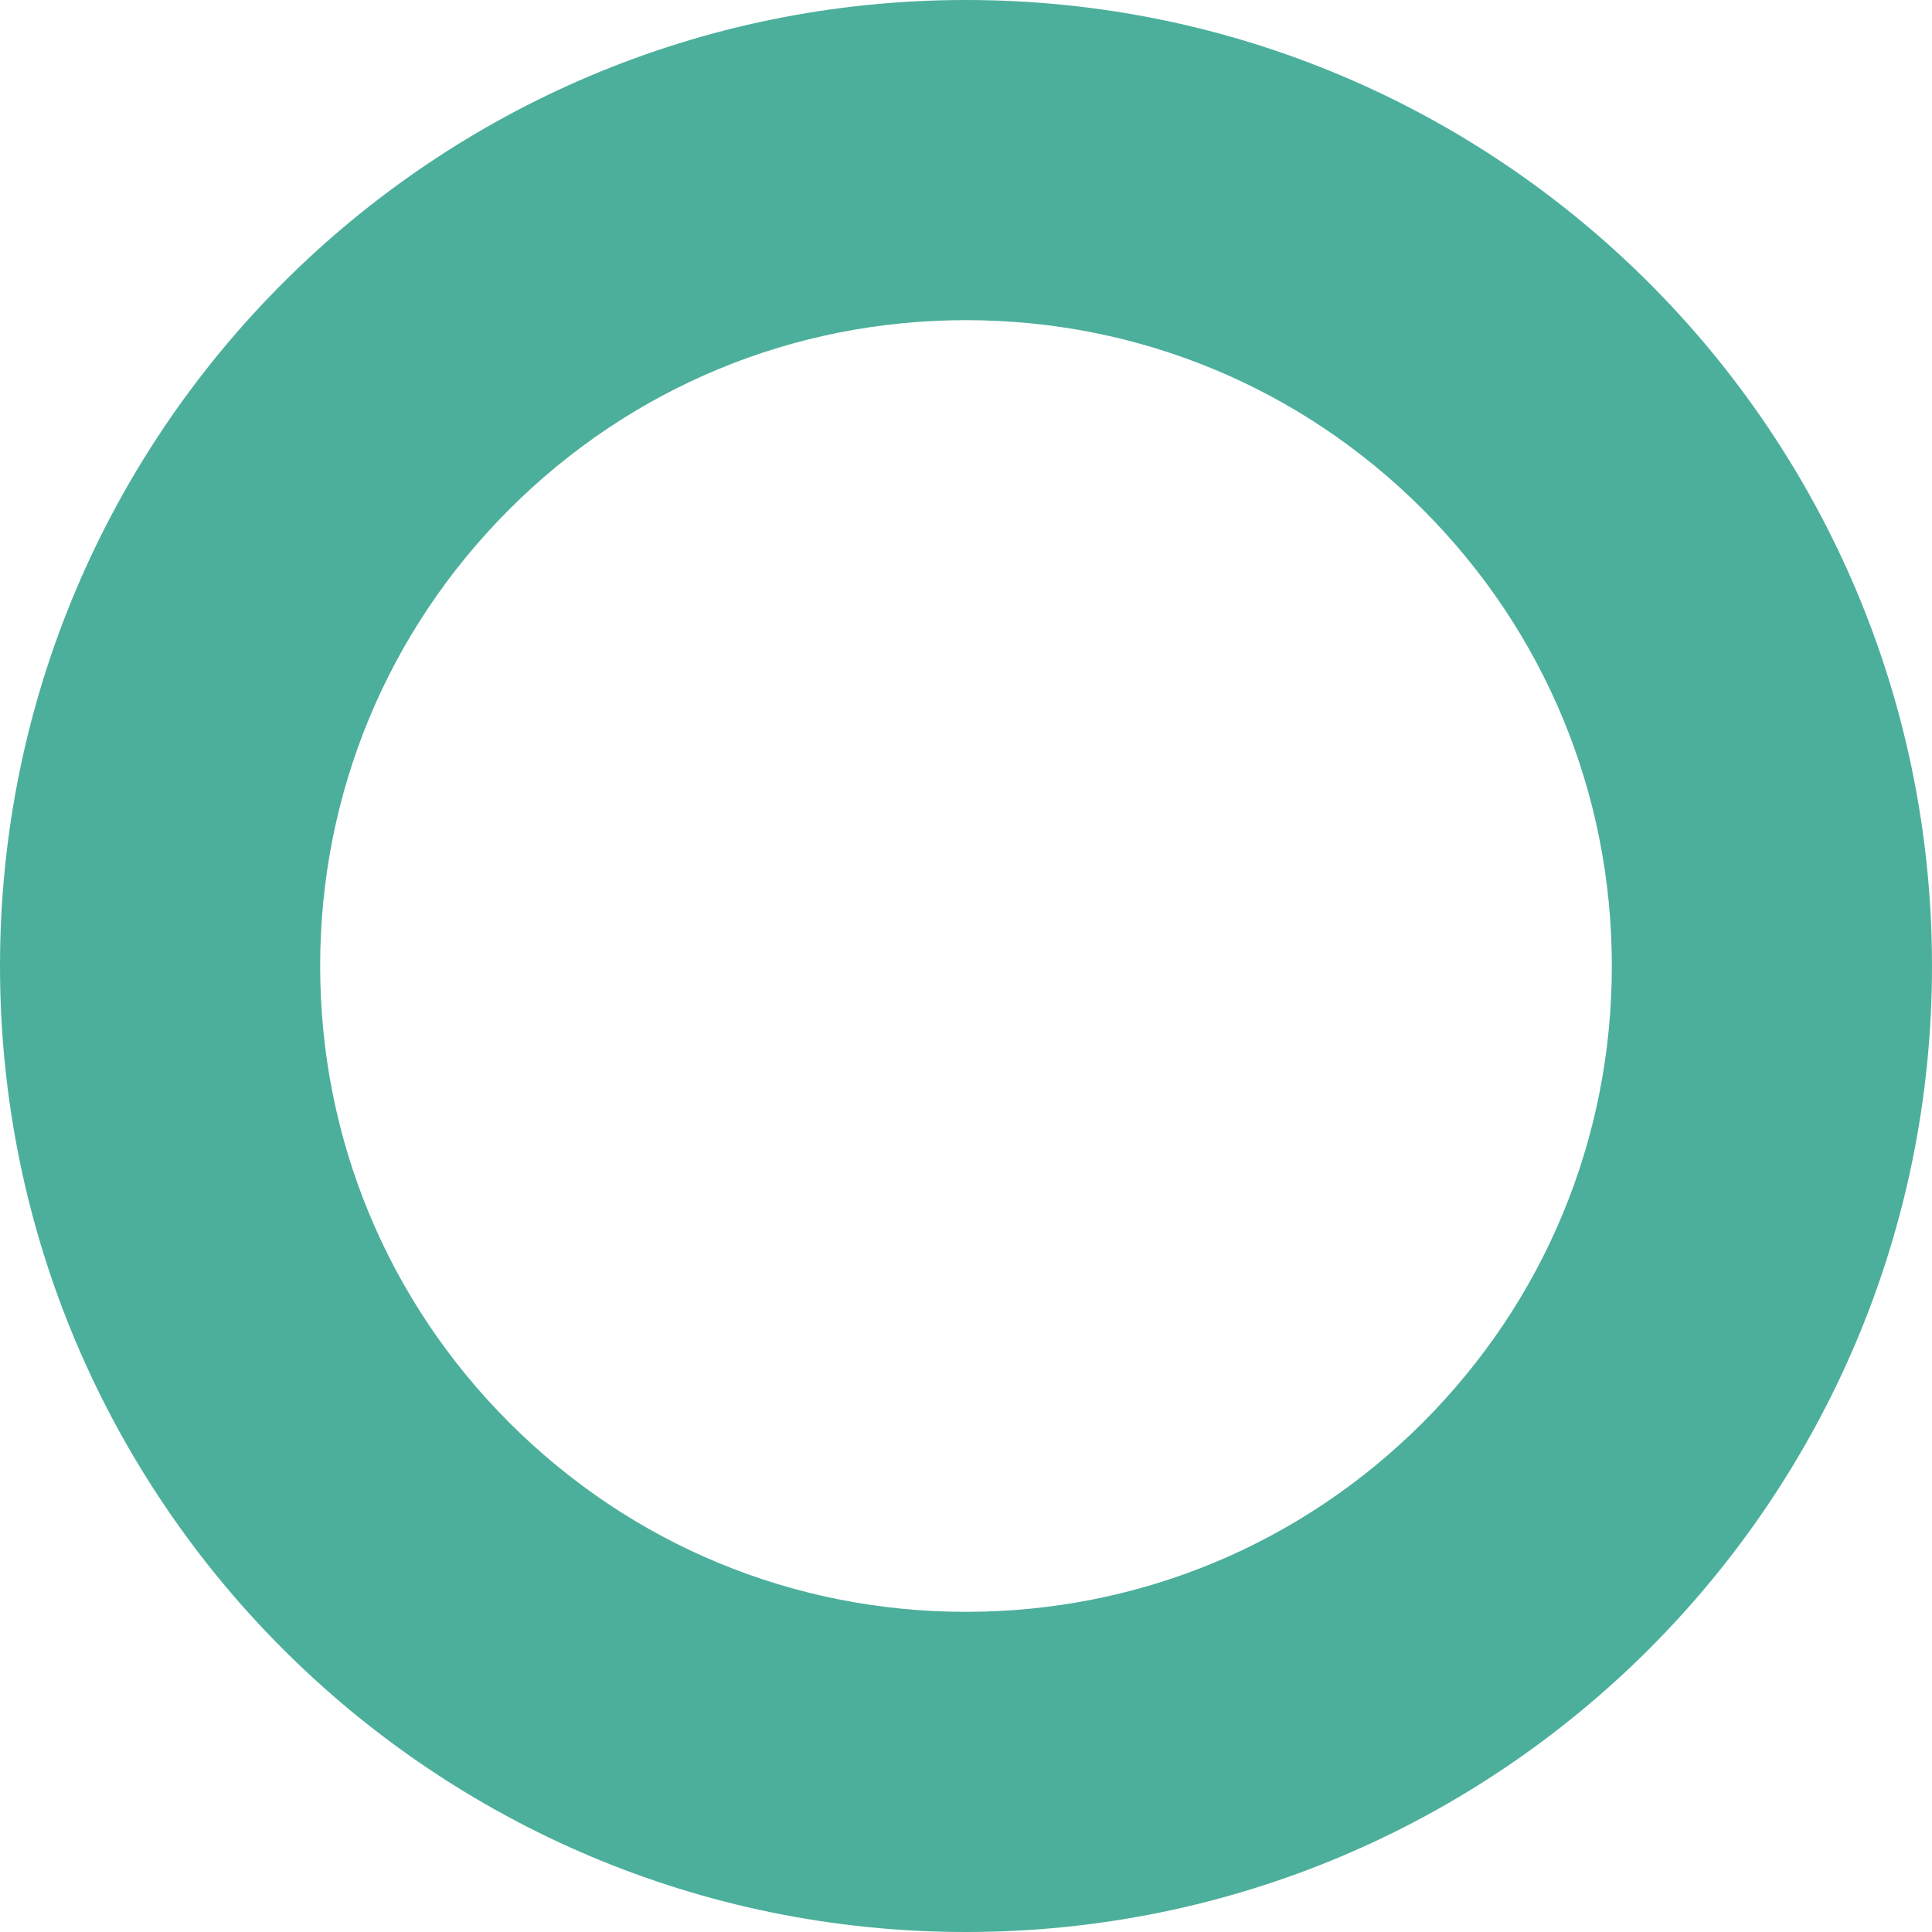
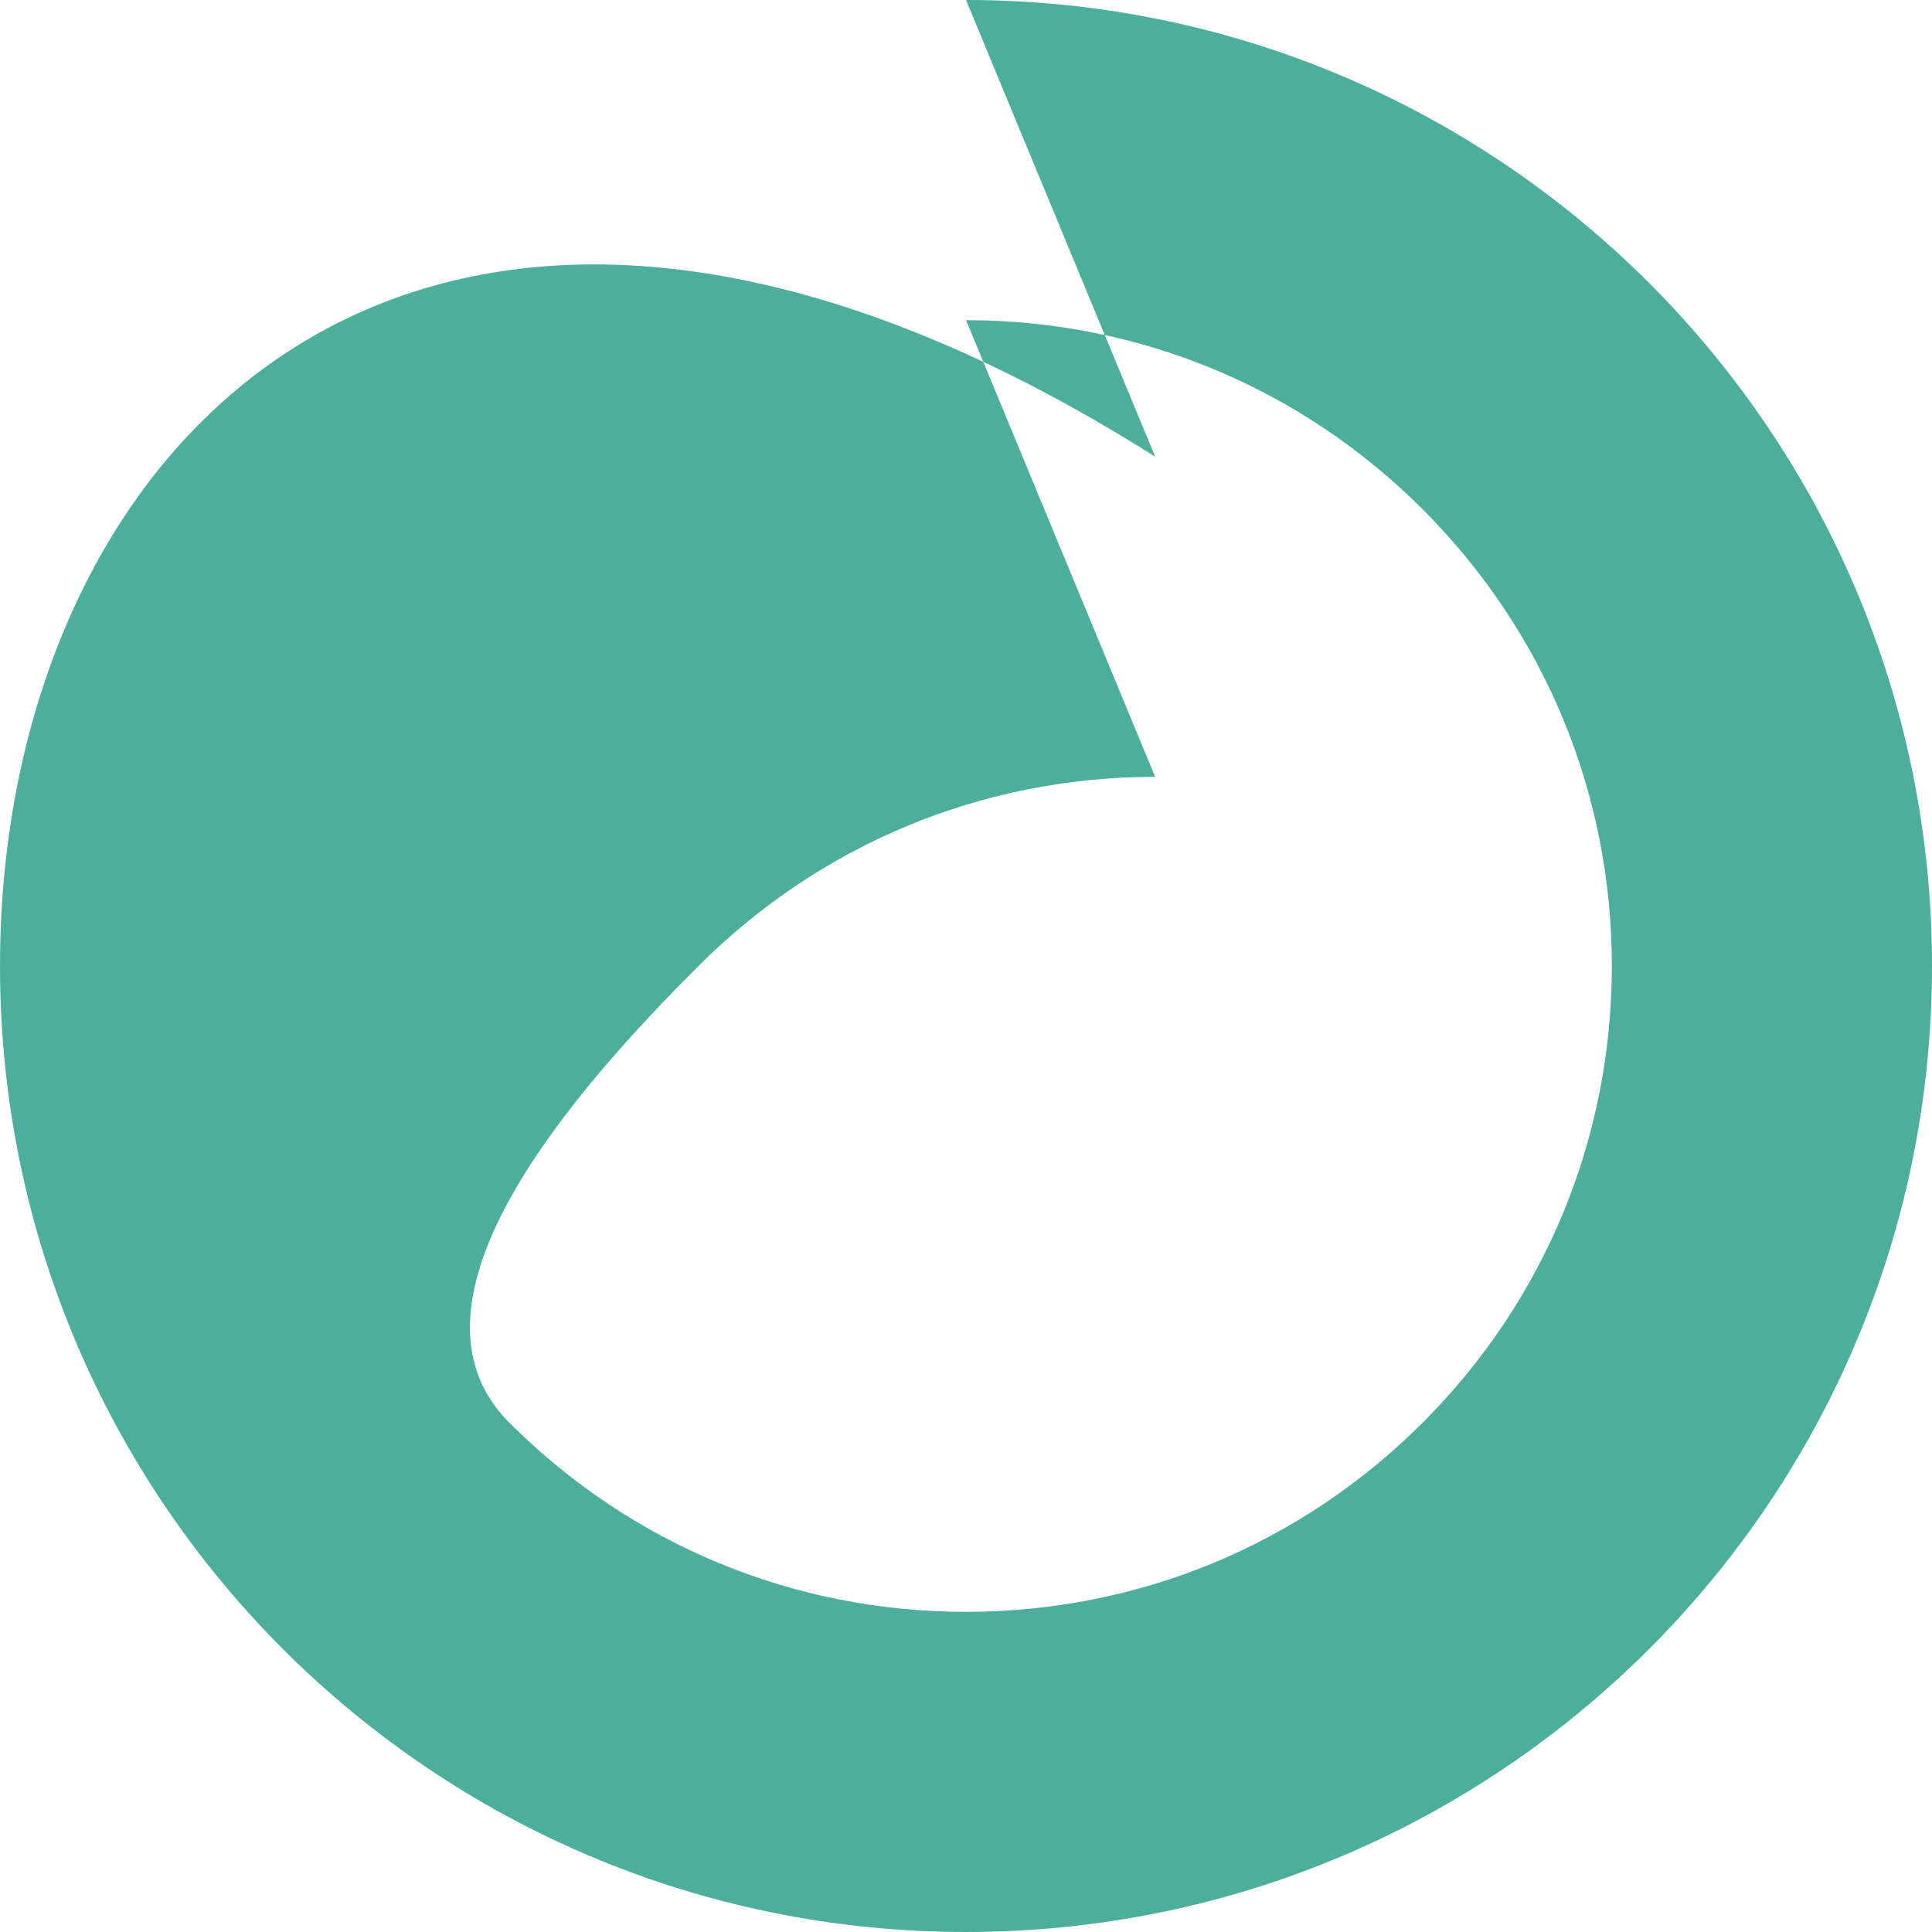
<svg xmlns="http://www.w3.org/2000/svg" id="_レイヤー_2" viewBox="0 0 350 350">
  <defs>
    <style>.cls-1{fill:#008d71;}.cls-2{opacity:.7;}</style>
  </defs>
  <g id="_レイヤー_1-2">
    <g class="cls-2">
-       <path class="cls-1" d="m175,58c31.252,0,60.633,12.17,82.731,34.269,22.098,22.098,34.269,51.48,34.269,82.731s-12.17,60.633-34.269,82.731c-22.098,22.098-51.48,34.269-82.731,34.269s-60.633-12.17-82.731-34.269c-22.098-22.098-34.269-51.48-34.269-82.731s12.17-60.633,34.269-82.731c22.098-22.098,51.48-34.269,82.731-34.269m0-58C78.35,0,0,78.35,0,175s78.35,175,175,175,175-78.35,175-175S271.65,0,175,0h0Z" />
+       <path class="cls-1" d="m175,58c31.252,0,60.633,12.17,82.731,34.269,22.098,22.098,34.269,51.48,34.269,82.731s-12.17,60.633-34.269,82.731c-22.098,22.098-51.48,34.269-82.731,34.269s-60.633-12.17-82.731-34.269s12.17-60.633,34.269-82.731c22.098-22.098,51.48-34.269,82.731-34.269m0-58C78.35,0,0,78.35,0,175s78.35,175,175,175,175-78.35,175-175S271.65,0,175,0h0Z" />
    </g>
  </g>
</svg>